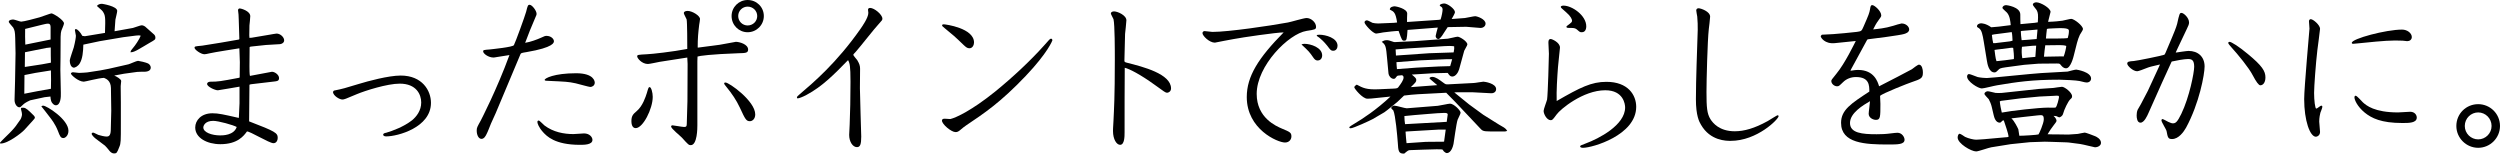
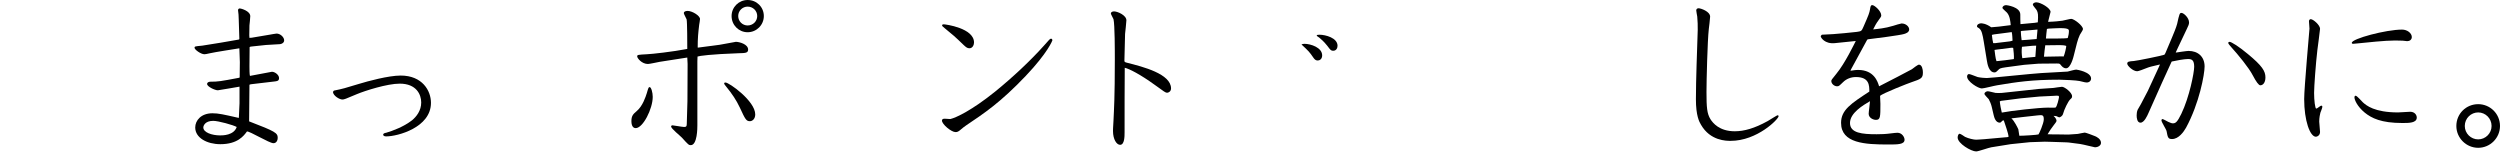
<svg xmlns="http://www.w3.org/2000/svg" id="b" width="574.528" height="35.302" viewBox="0 0 574.528 35.302">
  <g id="c">
-     <path d="M5.624,29.826c-.685.76-3.989,3.305-5.585,3.153l-.039-.19c.381-.494,2.356-2.318,2.698-2.736.646-.684,1.103-1.253,2.014-2.622.151-.228.342-.835.342-1.102,0-.532-.228-1.064-.228-1.292,0-.114,0-.228.076-.266.797-.076,1.025.038,1.976.912.911.874,1.14,1.064,1.14,1.368,0,.152-.266.418-.494.684l-1.899,2.09ZM6.916,23.062c-.229.076-1.141.57-1.406.798-.76.722-.836.798-1.063.798-.532,0-1.14-.76-1.103-1.786l.114-4.142.114-6.459-.076-3.533c-.038-1.33-.113-1.786-.456-2.394-.151-.228-1.025-1.102-1.025-1.33,0-.494.874-.532,1.025-.532.304,0,1.558.494,1.823.494.533,0,3.307-.722,4.219-.988.418-.114,2.545-.912,2.734-.912.418,0,2.889,1.52,2.889,2.317,0,.266-.532,1.444-.608,1.672-.19.76-.19.836-.19,6.231,0,.418-.037,2.432-.037,2.698l.113,5.357c.038.912-.037,2.85-1.178,2.85-.304,0-.836-.342-1.063-1.026-.076-.266-.152-.76-.152-.988-.114,0-1.178.114-1.329.152l-3.344.722ZM8.131,16.755l-2.507.494-.038,4.293c.949-.228,5.243-.988,6.117-1.14.038-.456.038-3.609,0-4.217l-3.572.57ZM5.699,15.388l3.952-.608,2.052-.38c-.038-1.178-.038-2.242-.038-3.496l-1.026.114-4.9.988-.039,3.381ZM11.627,9.081v-2.85c0-.494-.152-.798-.57-.798s-.912.152-1.443.266l-3.838.95c-.037.266,0,3.343.039,3.609l5.812-1.178ZM9.917,24.278c.798,0,5.813,3.153,5.813,5.775,0,1.178-.798,1.672-1.141,1.672-.645,0-.797-.38-1.291-1.672-.607-1.558-1.52-2.697-1.785-3.04-.646-.874-1.711-2.204-2.014-2.583.189-.114.266-.152.417-.152ZM19.529,8.321l4.598-.76c.114-3.647.114-4.027-.57-5.015-.151-.228-1.139-.988-1.291-1.178.266-.304.57-.494,1.178-.494.038,0,3.495.532,3.495,1.634,0,.342-.38,1.748-.417,2.014-.039.418-.152,2.28-.19,2.66l4.218-.76c.342-.076,1.709-.608,1.975-.608.305,0,.57.114.799.266l2.014,1.786c.151.114.379.38.379.798s-.113.494-1.329,1.178c-.456.266-2.47,1.482-2.926,1.71-.874.456-1.178.456-1.481.456.113-.418.152-.494.646-1.064.38-.418,1.405-1.9,1.71-2.736-.266-.114-.646-.076-1.064-.038l-2.963.38-5.396.912-3.761.798c-.039,1.672-.19,3.229-.799,4.255-.379.684-1.14,1.102-1.481,1.026-.569-.152-.836-.836-.836-1.596,0-.494.798-2.583.912-3.04.342-1.33.493-2.318.493-2.698,0-.19-.228-1.102-.228-1.292,0-.076,0-.228.228-.228.343,0,.988.646,1.482,1.558l.607.076ZM26.255,17.363c.569.228,1.596.836,1.596,1.254,0,.038-.114.988-.114,1.178l.038,3.761v4.75c0,4.142,0,4.635-.342,5.433-.532,1.368-.608,1.52-1.216,1.52-.57,0-.912-.418-1.102-.646-.266-.342-.799-.988-.988-1.14l-2.166-1.634c-.493-.38-.911-.912-.911-1.102,0-.076.151-.266.342-.266s.911.418,1.216.532c.456.152,1.443.38,1.861.38.381,0,.95-.038.988-1.444l.113-4.483-.075-5.243c-.038-1.634-1.026-2.09-1.596-2.318-1.406.076-4.294.874-4.636.874-1.254,0-2.963-1.558-2.963-1.862,0-.19.304-.304.455-.304.229,0,1.217.152,1.406.152.418,0,1.558-.076,1.899-.114l2.964-.456,1.976-.38,4.521-1.026c.342-.076,1.862-.798,2.204-.798.228,0,1.899.38,2.316.608.418.228.608.646.608.95,0,.912-1.178.95-1.481.95-.152,0-1.482,0-1.634.038l-3.04.418-2.241.418Z" />
    <path d="M55.007,8.966c-.152-4.673-.152-5.167-.19-5.623,0-.152-.113-.798-.113-.988,0-.228.151-.418.418-.418.228,0,2.393.57,2.393,1.786,0,.342-.151,1.824-.189,2.128,0,.456-.038,2.127-.038,2.28,0,.19,0,.266.038.57l.532-.038,4.065-.684c.266-.038,1.406-.266,1.634-.266.874,0,1.747.836,1.747,1.558,0,.57-.569.836-.949.874l-3.229.19-3.229.342c-.266.038-.418.038-.532.152l-.038,4.37c0,.494,0,1.938.114,2.242.532-.076,4.938-.95,5.054-.95.646,0,1.633.684,1.633,1.444,0,.684-.455.722-1.14.798l-5.167.608-.418.076-.076.114-.076,8.359c6.041,2.318,6.573,2.66,6.573,3.799,0,.38-.19,1.216-.987,1.216-.95,0-5.434-2.773-6.08-2.697-.721.988-2.127,2.925-6.117,2.925-3.039,0-5.774-1.444-5.774-3.837,0-1.634,1.368-3.268,3.951-3.268,1.405,0,2.546.266,6.041,1.064l.038-.076.152-3.305v-3.8c-.57.076-4.711.836-4.978.836-.685,0-2.47-.836-2.47-1.443,0-.38.38-.532.798-.532,1.71,0,2.204-.076,6.611-.912l.075-.114.039-3.458-.114-3.191c-.874.152-5.661.874-6.763,1.14-.723.152-.988.228-1.254.228-.836,0-2.28-1.064-2.28-1.481,0-.342.152-.342,1.748-.494.684-.076,7.979-1.292,8.435-1.406l.114-.114ZM49.004,27.774c-1.9,0-2.279,1.14-2.279,1.52,0,1.14,1.975,1.824,3.875,1.824.57,0,3.153,0,3.799-1.938-.797-.456-4.217-1.406-5.395-1.406Z" />
    <path d="M76.74,20.821c2.09-.418,2.432-.532,5.813-1.558,1.862-.57,6.687-1.9,9.536-1.9,4.939,0,6.953,3.458,6.953,6.269,0,5.699-7.713,7.713-10.258,7.713-.152,0-.723,0-.723-.418,0-.266.418-.38.685-.418,1.444-.418,4.027-1.368,5.927-2.85,1.026-.836,2.128-2.242,2.128-4.104,0-1.823-1.102-4.331-4.939-4.331-2.888,0-7.979,1.634-9.802,2.394-2.698,1.14-2.964,1.254-3.382,1.254-.646,0-2.09-.836-2.166-1.748l.228-.304Z" />
-     <path d="M114.189,13.108c-.229.038-.57.114-.76.114-1.217,0-2.395-.912-2.395-1.406,0-.342.152-.342,1.559-.456.607-.076,5.281-.532,5.509-.988.38-.722,2.546-6.687,2.812-7.675.342-1.406.418-1.596.798-1.596.57,0,1.597,1.368,1.597,2.052,0,.19,0,.304-.343,1.026-.798,1.786-1.596,3.837-2.279,5.661,1.253-.19,2.812-.798,3.495-1.102.988-.456,1.102-.494,1.406-.494,1.063,0,1.709.722,1.709,1.216,0,.304,0,1.444-6.269,2.508-1.178.19-1.292.228-1.405.456l-5.699,13.564-1.103,2.432c-.151.38-.798,2.052-.987,2.356-.19.418-.57,1.14-1.178,1.14-.685,0-1.103-.912-1.103-1.899,0-.684.114-.836.95-2.356.113-.228,3.686-7.105,6.572-15.008l-2.887.456ZM125.132,28.837c2.014,1.52,4.445,1.976,6.649,1.976.418,0,2.089-.152,2.432-.152,1.254,0,1.938.836,1.938,1.482,0,1.14-1.9,1.14-2.888,1.14-5.775,0-7.638-2.014-8.474-2.925-1.025-1.14-1.291-2.052-1.291-2.318,0-.114.038-.342.304-.342.228,0,1.103.988,1.33,1.14ZM132.389,16.832c4.18,0,4.293,1.938,4.293,2.166,0,.646-.57.988-1.025.988-.305,0-2.812-.722-3.344-.836-1.785-.38-2.242-.38-6.345-.57-.343,0-.798,0-.798-.228,0-.342,2.127-1.52,7.219-1.52Z" />
    <path d="M150.004,22.265c0,2.735-2.241,7.181-3.913,7.181-.912,0-.987-1.178-.987-1.596,0-1.253.418-1.634,1.215-2.317,1.368-1.14,2.053-3.268,2.318-4.104.38-1.292.418-1.444.684-1.406.342.038.684,1.254.684,2.242ZM160.414,10.942l4.939-.646c.608-.076,3.609-.684,3.762-.684.76,0,2.812.532,2.812,1.786,0,.798-.646.798-2.204.836-6.42.228-9.042.608-9.422.76l-.038,1.063v14.742c0,.57,0,4.559-1.52,4.559-.456,0-.57-.114-2.052-1.748-.38-.418-2.47-2.052-2.47-2.546,0-.076.076-.266.304-.266s2.279.38,2.697.38c.457,0,.608-.114.608-.722l.151-5.205.039-8.549-.076-1.481-6.346.988c-.418.076-2.317.494-2.697.494-1.406,0-2.47-1.33-2.47-1.748,0-.38.228-.38,2.28-.494,1.063-.038,5.889-.57,9.232-1.216,0-1.026,0-6.193-.152-6.801-.076-.228-.646-1.216-.646-1.444,0-.266.305-.494.875-.494,1.063,0,2.85,1.102,2.85,1.862,0,.19-.152,1.14-.19,1.33-.228,1.899-.342,3.077-.342,5.205l.075.038ZM172.345,27.85c-.835,0-1.063-.38-2.317-3.115-.798-1.71-1.861-3.268-3.078-4.75-.342-.418-.531-.646-.531-.836,0-.152.189-.19.304-.19.836,0,6.839,4.255,6.839,7.333,0,1.026-.646,1.558-1.216,1.558ZM175.537,3.686c0,2.051-1.672,3.723-3.725,3.723-2.014,0-3.686-1.634-3.686-3.723,0-2.052,1.672-3.686,3.686-3.686,2.09,0,3.725,1.634,3.725,3.686ZM169.647,3.686c0,1.216.987,2.166,2.165,2.166,1.217,0,2.204-.95,2.204-2.166s-.987-2.166-2.204-2.166c-1.139,0-2.165.912-2.165,2.166Z" />
-     <path d="M194.843,13.868c-3.077,3.154-5.851,6.003-9.499,7.941-.836.456-1.747.798-2.014.798-.151,0-.189-.114-.189-.19,0-.228.266-.456.684-.798,3.078-2.622,8.436-7.143,13.944-15.008.304-.456,1.786-2.508,1.786-3.647,0-.114-.076-.608-.076-.722,0-.304.228-.418.494-.418.949,0,2.811,1.52,2.811,2.47,0,.304-.076.38-.836,1.216-.911.95-4.445,5.471-5.242,6.345-.532.57-.608.646-.608.722,0,.228.798,1.063.911,1.253.494.836.646,1.292.646,1.976,0,.722-.038,3.837-.038,4.483,0,1.748.304,10.296.304,11.094,0,1.748-.228,2.432-.987,2.432-.95,0-1.786-1.216-1.786-2.812,0-.38.076-2.014.114-2.356.114-2.394.19-6.535.19-9.84,0-3.762-.19-4.217-.494-4.901l-.114-.038Z" />
    <path d="M216.471,27.698c0-.342.342-.418.607-.418.189,0,1.14.076,1.33.076,1.406-.342,4.977-2.052,10.145-6.193,4.331-3.495,8.51-7.485,11.359-10.676,1.254-1.444,1.406-1.596,1.635-1.596.189,0,.304.19.304.38,0,.038-1.026,2.812-6.117,8.169-5.851,6.155-9.612,8.625-13.678,11.36-.343.228-.836.608-1.14.874-.646.57-.875.684-1.33.684-.95,0-3.115-1.786-3.115-2.66ZM216.85,5.585c.457,0,6.992.874,6.992,4.18,0,.456-.267,1.33-1.064,1.33-.494,0-.798-.266-1.33-.76-2.09-2.014-2.317-2.204-4.369-3.875-.531-.418-.57-.494-.57-.646s.152-.228.342-.228Z" />
    <path d="M258.44,30.471c0,.836,0,2.812-1.026,2.812-.797,0-1.633-1.253-1.633-3.153,0-.38,0-.57.113-2.432.114-2.545.305-5.243.305-14.058,0-1.899,0-7.979-.305-9.232-.076-.228-.607-1.102-.607-1.33,0-.076.076-.456.76-.456.76,0,2.812.874,2.812,2.052,0,.494-.267,2.66-.304,3.115-.039.874-.152,5.243-.152,6.117,0,.228,0,.38.531.494,3.762.95,10.184,2.583,10.184,5.927,0,.684-.57.988-.912.988s-.608-.19-2.85-1.824c-3.306-2.394-5.852-3.686-6.877-3.914-.038.684-.038,13.26-.038,14.894Z" />
-     <path d="M283.559,8.966c-1.216.228-3.115.57-4.369.836-1.254,0-2.85-1.558-2.85-2.204,0-.266.266-.456.455-.456.305,0,1.559.19,1.824.19,3.724,0,13.223-1.406,17.363-2.166.684-.114,3.647-1.026,4.293-1.026,1.026,0,2.166.988,2.166,2.014,0,.608-.228.646-2.203.95-4.065.646-11.437,7.979-11.437,14.476,0,5.509,4.483,7.409,5.813,7.979,1.823.76,2.166.912,2.166,1.786,0,.684-.494,1.406-1.482,1.406-1.672,0-8.777-3.04-8.777-10.448,0-4.788,2.698-9.005,8.473-14.856-1.633,0-9.46,1.14-11.436,1.52ZM299.137,10.182c.228-.038.379-.114.607-.114,1.52,0,4.104.874,4.104,2.66,0,.912-.646,1.178-1.025,1.178-.457,0-.723-.266-.988-.646-.912-1.33-1.064-1.481-2.697-3.001v-.076ZM303.24,7.979c1.367,0,4.141.722,4.141,2.546,0,.532-.304,1.14-.988,1.14-.493,0-.607-.114-1.367-1.14-.76-.95-1.406-1.52-1.824-1.862-.266-.19-.607-.38-.607-.494,0-.152.229-.19.646-.19Z" />
-     <path d="M318.146,25.798l-2.659,1.558c-.532.304-4.483,2.127-5.091,2.127-.152,0-.305-.038-.305-.228,0-.152.799-.608,1.292-.912,1.672-.988,4.901-3.078,8.169-6.155l-4.445.456c-.229,0-.646.038-.874.038-1.102,0-3.001-2.318-3.001-2.622,0-.114.113-.342.569-.608,1.405.76,2.241,1.178,4.978,1.064l3.457-.152c.95-.038.988-.114,1.292-.57.38-.494,1.026-1.406,1.026-1.938,0-.342-.076-.418-.342-.57-.951.076-1.064.076-1.217.266-.266.38-.418.57-.684.57-.684,0-1.178-.76-1.216-1.216l-.304-3.268c-.266-2.963-.305-3.305-1.254-4.027.266-.152.57-.38,1.102-.38.494,0,.646.076,1.672.418.152.038.305.038.76,0l3.99-.19,7.674-.57c.381-.038,1.9-.456,2.242-.456.494,0,2.242,1.064,2.242,1.786,0,.228-.608,1.14-.723,1.444l-1.178,4.293c-.229.76-.836,1.634-1.558,1.634-.456,0-.646-.228-1.063-.836l-3.268.076-4.978.304c.76.646,1.026.874,1.026,1.216,0,.456-.115.57-1.254,1.672l6.078-.456c-.266-.266-1.785-1.444-1.785-1.558,0-.266.455-.342.646-.342.761,0,1.596.646,2.47,1.292.57.418.607.456,1.254.418l5.812-.304c.343,0,1.9-.304,2.204-.304.267,0,2.926.38,2.926,1.71,0,.798-.798.988-1.178.95l-4.294-.228h-3.419l-.722.038,3.42,2.773,3.229,2.356,2.546,1.596c.722.456,1.444.912,2.204,1.33.494.342.607.532.76.798l-.456.114h-3.495c-1.635,0-1.786-.19-2.28-.722l-5.661-6.003-2.127-2.166-6.535.342c-.608.038-2.508.19-3.154.304-.266.228-1.406,1.368-1.558,1.482l-2.204,1.786-.76.57ZM330.609,4.559l.455-.076c.267-.798.457-1.862.457-2.242,0-.342-.076-.532-.305-.684-.152-.114-.342-.19-.342-.304,0-.342.836-.456,1.025-.456.76,0,2.471,1.254,2.471,2.014,0,.266-.646,1.33-.761,1.558l3.04-.228c.38-.038,2.014-.418,2.355-.418.456,0,2.394.646,2.394,1.71,0,.76-.836,1.026-1.178.988l-3.268-.266-4.255.076c-.229.304-1.103,1.71-1.293,1.976-.455.608-.646.76-.873.76-.305,0-.607-.304-.607-.684,0-.152.418-1.71.493-1.938h-.151l-6.802.532c-.151,2.204-.19,2.47-.76,2.47-.493,0-.532-.114-1.292-2.242-.646,0-2.394.19-3.533.342-.266.038-1.367.266-1.596.266-.798,0-2.697-2.128-2.697-2.546s.379-.494.569-.494c.228,0,1.063.494,1.254.57.228.076.912.152,1.292.152l3.647-.152.722-.076c-.342-2.28-.722-2.507-1.672-2.963-.037-.684.95-.76,1.141-.76.228,0,2.85.532,2.85,1.671,0,.304-.076,1.672-.039,1.938l7.258-.494ZM330.077,34.309c-.912,0-4.901.152-5.966.19-.455,0-.531.076-1.405.798-1.329.076-1.368-.646-1.481-2.546-.114-1.52-.532-6.345-1.025-7.371-.076-.076-.494-.456-.494-.57s.304-.532.722-.532c.493,0,2.432.608,2.849.608.115,0,6.574-.532,7.144-.57.456-.038,2.432-.494,2.812-.494.874,0,2.432,1.558,2.432,2.09,0,.228-.57,1.292-.684,1.596-.305.836-.874,5.243-.95,5.585-.418,1.938-1.292,2.09-1.52,2.09-.267,0-.532-.266-.685-.38-.113-.152-.228-.342-.342-.456-.379-.038-.646-.038-1.405-.038ZM328.443,12.234l5.623-.19c.152-.798.152-.95.114-1.406-.304-.038-.57-.076-1.14-.076-.608,0-1.635.076-2.242.114l-7.257.456c-.342.038-1.444.114-2.812.228,0,.228.076,1.178.076,1.406l7.637-.532ZM325.556,15.54l5.091-.266,2.622-.076c.076-.228.38-1.368.456-1.596h-1.254l-6.117.266-5.434.418c.039.722.039.988.114,1.596l4.521-.342ZM332.471,28.002c.038-.266.229-1.52.229-1.672,0-.342-.305-.38-.875-.38-.493,0-2.355.114-3.533.228l-3.229.266c-.305.038-2.09.19-2.318.228,0,.684.076,1.444.152,1.862l9.574-.532ZM327.684,32.599l4.18-.038.379-2.773h-1.709l-7.143.418-.381.038c.039.607.152,2.127.229,2.659l4.445-.304Z" />
-     <path d="M369.179,18.807c4.978,0,6.839,3.04,6.839,5.737,0,6.535-10.106,9.422-12.196,9.422-.228,0-.685-.038-.685-.304,0-.228.152-.266,1.254-.684,3.002-1.102,9.081-4.217,9.081-8.283,0-.684-.342-3.952-4.56-3.952-5.129,0-10.372,4.408-11.17,5.547-.874,1.178-.988,1.33-1.367,1.33-.912,0-1.635-1.443-1.635-2.127,0-.418.723-2.242.799-2.622.189-1.254.418-9.841.418-10.524,0-.38-.115-2.166-.115-2.508s0-.874.533-.874c.303,0,2.127.798,2.127,1.976,0,.304-.418,3.723-.455,4.445-.19,2.507-.381,5.433-.305,7.827,5.471-3.153,7.979-4.407,11.437-4.407ZM364.543,6.041c0,.342-.076,1.368-1.025,1.368-.418,0-.456-.038-1.102-.608-.305-.228-.494-.38-1.293-.38-.911,0-1.139,0-1.139-.266,0-.114.076-.19.76-.684.266-.228.531-.38.531-.722s-.342-1.063-1.367-1.938c-1.064-.95-1.217-1.026-1.217-1.216,0-.266.457-.304.608-.304,2.014,0,5.243,2.28,5.243,4.75Z" />
+     <path d="M283.559,8.966ZM299.137,10.182c.228-.038.379-.114.607-.114,1.52,0,4.104.874,4.104,2.66,0,.912-.646,1.178-1.025,1.178-.457,0-.723-.266-.988-.646-.912-1.33-1.064-1.481-2.697-3.001v-.076ZM303.24,7.979c1.367,0,4.141.722,4.141,2.546,0,.532-.304,1.14-.988,1.14-.493,0-.607-.114-1.367-1.14-.76-.95-1.406-1.52-1.824-1.862-.266-.19-.607-.38-.607-.494,0-.152.229-.19.646-.19Z" />
    <path d="M406.193,27.85c.381-.19,2.128-1.368,2.355-1.368.114,0,.19.076.19.228,0,.646-4.901,5.661-11.019,5.661-.988,0-4.674,0-6.801-3.686-.418-.684-1.178-2.089-1.178-5.889,0-1.254.076-6.269.152-7.789.037-.874.266-7.713.266-8.131,0-1.026,0-1.976-.114-3.078-.038-.228-.228-1.216-.228-1.406,0-.342.266-.494.531-.494.494,0,2.66.722,2.66,1.938,0,.456-.266,2.47-.305,2.85-.303,2.66-.531,11.854-.531,14.438,0,3.572.113,4.978.912,6.27.531.835,2.014,2.773,5.585,2.773,2.165,0,4.56-.684,7.522-2.318Z" />
    <path d="M429.064,9.194l-3.686,6.763-.115.304c.533-.076,1.103-.19,1.748-.19,3.686,0,4.521,2.736,4.826,3.762,2.507-1.292,6.383-3.268,7.522-3.914.342-.266,1.368-1.064,1.634-1.064.722,0,.912,1.178.912,1.748,0,1.368-.343,1.52-2.698,2.317-.493.152-6.725,2.584-7.143,3.116,0,.304.075,1.52.075,1.824,0,3.001,0,3.686-1.025,3.686-.684,0-1.672-.494-1.672-1.406,0-.456.305-2.47.305-2.888-1.559.912-4.598,2.698-4.598,5.015s2.773,2.583,6.117,2.583c1.025,0,2.166-.038,3.229-.19.608-.076,1.292-.152,1.558-.152,1.025,0,1.634.988,1.634,1.596,0,1.102-1.558,1.102-3.724,1.102-5.357,0-10.866-.266-10.866-4.978,0-2.963,2.317-4.445,6.497-7.181,0-1.406,0-3.344-3.078-3.344-1.139,0-2.203.418-2.963,1.178-.874.835-.95.95-1.368.95-.646,0-1.329-.57-1.329-1.216,0-.228.113-.38,1.139-1.634,2.015-2.432,4.143-6.915,4.484-7.561l-4.826.494c-2.316.228-3.229-1.292-3.229-1.558,0-.114.076-.19.266-.38,3.268-.076,7.826-.646,8.017-.646,1.063-.152,1.103-.19,1.521-1.14,1.253-2.85,1.367-3.191,1.52-4.027.113-.684.151-.988.531-.988.494,0,2.052,1.368,2.052,2.355,0,.266-.075.38-.608,1.102-.569.76-.873,1.368-1.253,2.127,1.026-.114,2.659-.228,4.636-.835.303-.114,1.747-.532,1.898-.532,1.026,0,1.748.76,1.748,1.368,0,.684-.797.95-1.215,1.064-.836.266-6.877,1.064-8.321,1.216l-.151.152Z" />
    <path d="M475.308,30.927c.342,0,1.9-.152,2.204-.152.266-.038,1.367-.304,1.596-.304s2.052.684,2.394.836c.266.114,1.33.608,1.33,1.52,0,.722-.874,1.026-1.368,1.026-.189,0-2.621-.646-3.419-.76l-2.622-.342-.57-.038-3.457-.114-1.481-.038-3.42.114-4.407.456-4.483.722c-.532.076-2.964.95-3.458.95-1.14,0-4.255-1.824-4.255-3.191,0-.266.114-.874.456-.874.228,0,1.063.608,1.254.722.798.38,1.976.646,2.545.646.381,0,1.634-.114,1.824-.114l4.673-.418c.57-.038.95-.038.95-.228,0-.418-.874-3.078-1.102-3.686-.19.038-.304.038-.418.19-.152.19-.342.342-.494.342-.987,0-1.292-1.254-1.405-1.71l-.456-1.938c-.114-.532-.456-1.368-.685-1.748-.151-.19-.987-.988-.987-1.216,0-.38.494-.608.76-.608.304,0,1.52.342,1.786.38.38.038,1.063.038,1.481,0l8.473-.912,3.344-.228c.304-.038,1.709-.266,1.976-.266.569,0,2.317,1.292,2.317,2.166,0,.342-.076.418-.456.76-.456.456-1.329,2.204-1.634,3.343-.151.494-.684.76-.874.76-.113,0-.38-.19-.607-.266-.19-.038-.418-.076-.684-.076.418.38.684.798.684,1.14,0,.19-.342.608-.608.95-.607.76-.987,1.368-1.443,2.127.266.038,1.824.038,2.166.038l2.583.038ZM452.512,17.021c.304,0,1.671.608,1.976.684.607.152,1.747.228,2.089.228.836,0,10.525-1.026,12.501-1.14.911-.038,5.812-.304,6.079-.342.304-.076,1.672-.456,1.976-.456.151,0,3.419.532,3.419,2.052,0,.494-.38.912-1.025.912-.229,0-.38-.038-1.634-.342-.608-.152-3.762-.304-4.636-.304-6.345,0-9.802.532-14.323,1.292-.57.076-3.002.722-3.496.722-.836,0-3.381-1.596-3.381-2.735,0-.19.075-.57.456-.57ZM465.201,14.894l-4.255.57c-1.33.19-1.444.304-1.748.646-.342.342-.532.532-.836.532-1.33,0-1.634-2.014-1.748-2.66l-.722-4.407c-.266-1.558-.456-2.698-1.14-3.116-.304-.19-.418-.228-.418-.418,0-.456.57-.684.912-.684.151,0,1.102,0,2.355.912.874-.076,1.292-.114,1.748-.152l2.735-.342c-.076-.874-.19-2.127-.874-2.888-.152-.19-1.025-.874-1.025-1.063,0-.38.418-.646.836-.646.113,0,3.267.38,3.267,2.166,0,.532,0,1.672.038,2.204l3.268-.304.723-.114c.113-1.786.037-2.127-.19-2.659-.076-.266-.95-1.14-.95-1.406,0-.418.57-.532.798-.532.988,0,3.268,1.33,3.268,2.204-.189.722-.456,1.748-.569,2.28,1.52-.038,2.773-.19,3.306-.266.304-.038,1.709-.418,2.014-.418.646,0,2.697,1.558,2.697,2.356,0,.266-.532.95-.722,1.33-.229.456-.494,1.254-.646,1.824l-.76,3.001c-.038.152-.684,2.85-1.747,2.85-.608,0-.95-.418-1.254-.798-.229-.304-.343-.304-.912-.304l-4.142.038-3.306.266ZM458.248,7.903l-.493.114c.038.608.228,1.634.304,1.9.304.038.722-.038,1.025-.076l2.242-.266c.38-.038.76-.076,1.178-.228-.038-.494-.038-1.406-.19-1.976-.342.038-.646.076-.836.114l-3.229.418ZM459.502,11.322c-.266.038-.76.076-1.14.152.114.722.19,1.9.456,2.583.607-.038,3.495-.38,3.989-.494.076-.494-.076-2.014-.151-2.546-.229-.076-.57-.038-.799,0l-2.355.304ZM464.327,22.606l-4.445.57-.304.114c.038.646.304,2.014.456,2.583,2.09-.418,8.511-1.14,10.601-1.14.266,0,1.443.038,1.71,0,.38-.076.836-2.28.836-2.394,0-.417-.114-.38-1.368-.304l-3.115.152-4.37.418ZM464.821,26.9c-.607.076-2.09.228-2.583.304.684.57,1.443,2.166,1.596,2.508.037.38.189,1.064.228,1.482.456.038,4.256-.19,4.407-.304.114-.076,1.216-2.545,1.216-3.458,0-1.063-.342-1.026-1.443-.912l-3.42.38ZM468.127,6.801l-3.533.304-.19.076c0,.418.114,1.634.19,2.052.874-.038,1.14-.076,3.457-.266.038-.456.152-1.671.19-2.166h-.114ZM464.67,10.752c-.114.874-.076,1.748.075,2.622.456-.076,2.546-.266,3.002-.304.038-.418.152-1.938.189-2.583-.531,0-.684,0-3.267.266ZM473.902,12.956l.342.038c.266-.57.607-2.09.607-2.432-.304-.114-.569-.19-1.747-.19l-3.078.038c-.075.266-.266,2.242-.304,2.622l4.18-.076ZM470.406,6.649c-.038.342-.228,1.9-.228,2.204.798,0,4.445.038,5.016-.114.151-.494.266-1.064.266-1.596,0-.38,0-.798-3.115-.646l-1.559.076-.38.076Z" />
    <path d="M497.636,12.196l1.481-3.496c.38-.874,1.026-2.47,1.216-3.229.494-2.242.57-2.508.988-2.508.494,0,1.747,1.102,1.747,2.204,0,.418-.151.722-.493,1.444l-2.128,4.483-.418.912v.076c.494-.076,2.508-.38,2.926-.38,2.127,0,3.686,1.292,3.686,3.571,0,1.786-1.216,8.473-4.256,14.058-.532.95-1.71,2.622-3.229,2.622-.912,0-.987-.38-1.254-1.824-.076-.418-1.178-2.052-1.178-2.47,0-.152.114-.304.229-.304.189,0,1.14.57,1.329.646.532.228.798.342,1.064.342.646,0,1.025-.304,1.938-2.166,1.861-3.838,2.964-9.499,2.964-10.829,0-1.482-.494-1.786-1.406-1.786-.836,0-2.735.342-3.724.57l-.076.076-2.203,4.825-3.153,7.067c-.229.494-.912,2.09-1.786,2.09-.76,0-.874-1.102-.874-1.634,0-.304.038-.912.229-1.33.113-.19.607-1.063.722-1.254l1.634-3.115,2.546-5.509.228-.532c-2.09.494-2.317.532-3.002.798-.76.304-1.938.76-2.241.76-.95,0-2.279-1.254-2.279-1.748s.455-.532,1.52-.608c.646-.038,6.459-1.216,7.028-1.444l.229-.38ZM512.377,9.612c.381,0,2.09,1.026,4.218,2.812,3.268,2.698,4.027,3.914,4.027,5.357,0,1.216-.569,1.824-1.178,1.824q-.532,0-1.748-2.318c-.874-1.709-3.381-4.749-4.901-6.421-.266-.304-.722-.798-.722-.988s.19-.266.304-.266Z" />
    <path d="M532.565,11.436c-.38,3.192-.76,8.549-.76,9.917,0,1.672.228,3.61.494,3.61.228,0,.949-.684,1.14-.684.228,0,.266.152.266.266,0,.228-.38,1.178-.456,1.368-.075.266-.266,1.14-.266,2.014,0,.38.19,2.052.19,2.394,0,.76-.608,1.102-.95,1.102-1.368,0-2.698-3.724-2.698-8.663,0-2.545,1.217-15.996,1.217-16.186,0-.266-.114-1.444-.114-1.671,0-.38.228-.494.418-.494.569,0,2.128,1.368,2.128,2.204,0,.228-.532,4.255-.608,4.825ZM540.469,9.84c0-.95,7.864-3.04,11.55-3.04,1.216,0,2.241.836,2.241,1.71,0,.608-.493.95-1.063.95-.152,0-.874-.114-1.025-.114-.418,0-1.026-.038-1.786-.038-2.317,0-6.459.456-8.358.646-.229.038-1.103.114-1.254.114-.152,0-.304-.038-.304-.228ZM541.342,21.999c.342,0,1.406,1.292,1.672,1.52.798.722,2.66,2.317,8.093,2.317.456,0,2.394-.152,2.773-.152,1.064,0,1.521.76,1.521,1.33,0,1.254-1.786,1.254-3.306,1.254-4.863,0-7.067-1.102-8.663-2.394-1.748-1.444-2.355-2.963-2.355-3.496,0-.152.038-.38.266-.38Z" />
    <path d="M574.528,28.952c0,2.735-2.241,5.015-5.016,5.015-2.735,0-5.015-2.242-5.015-5.015,0-2.85,2.279-5.015,5.015-5.015s5.016,2.204,5.016,5.015ZM566.436,28.952c0,1.709,1.406,3.078,3.077,3.078,1.71,0,3.078-1.406,3.078-3.078,0-1.748-1.406-3.116-3.078-3.116-1.634,0-3.077,1.33-3.077,3.116Z" />
  </g>
</svg>